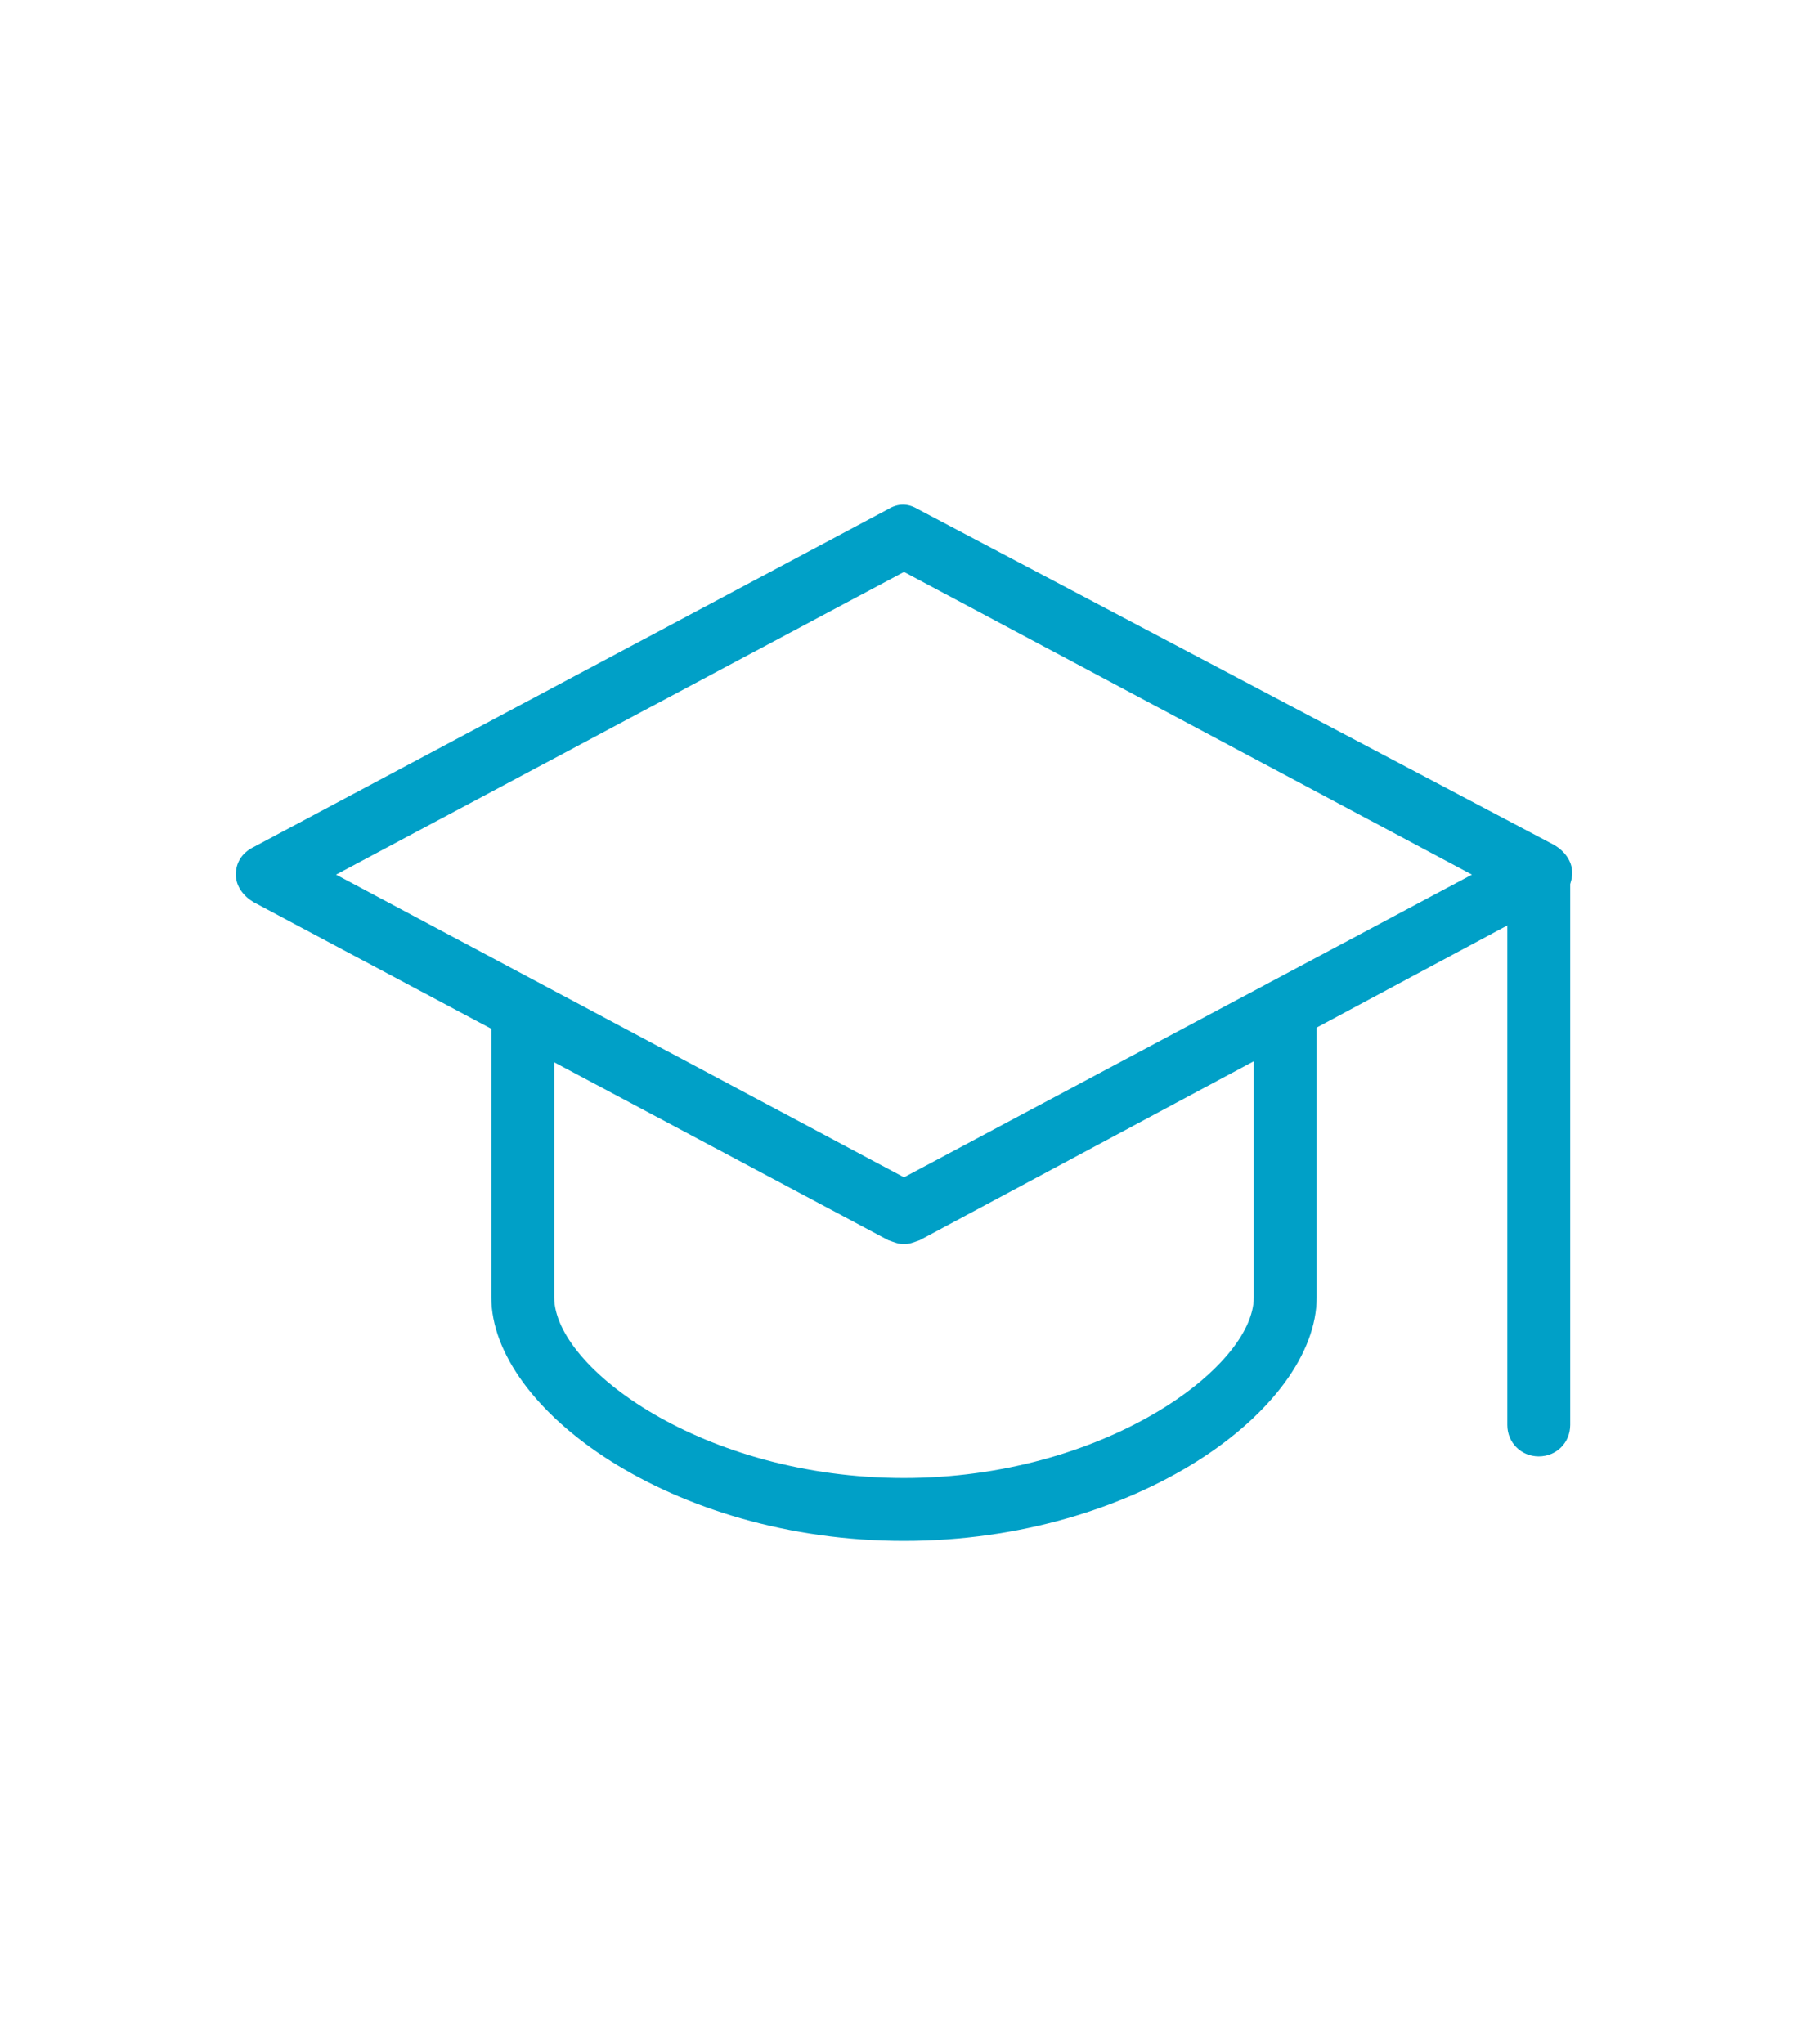
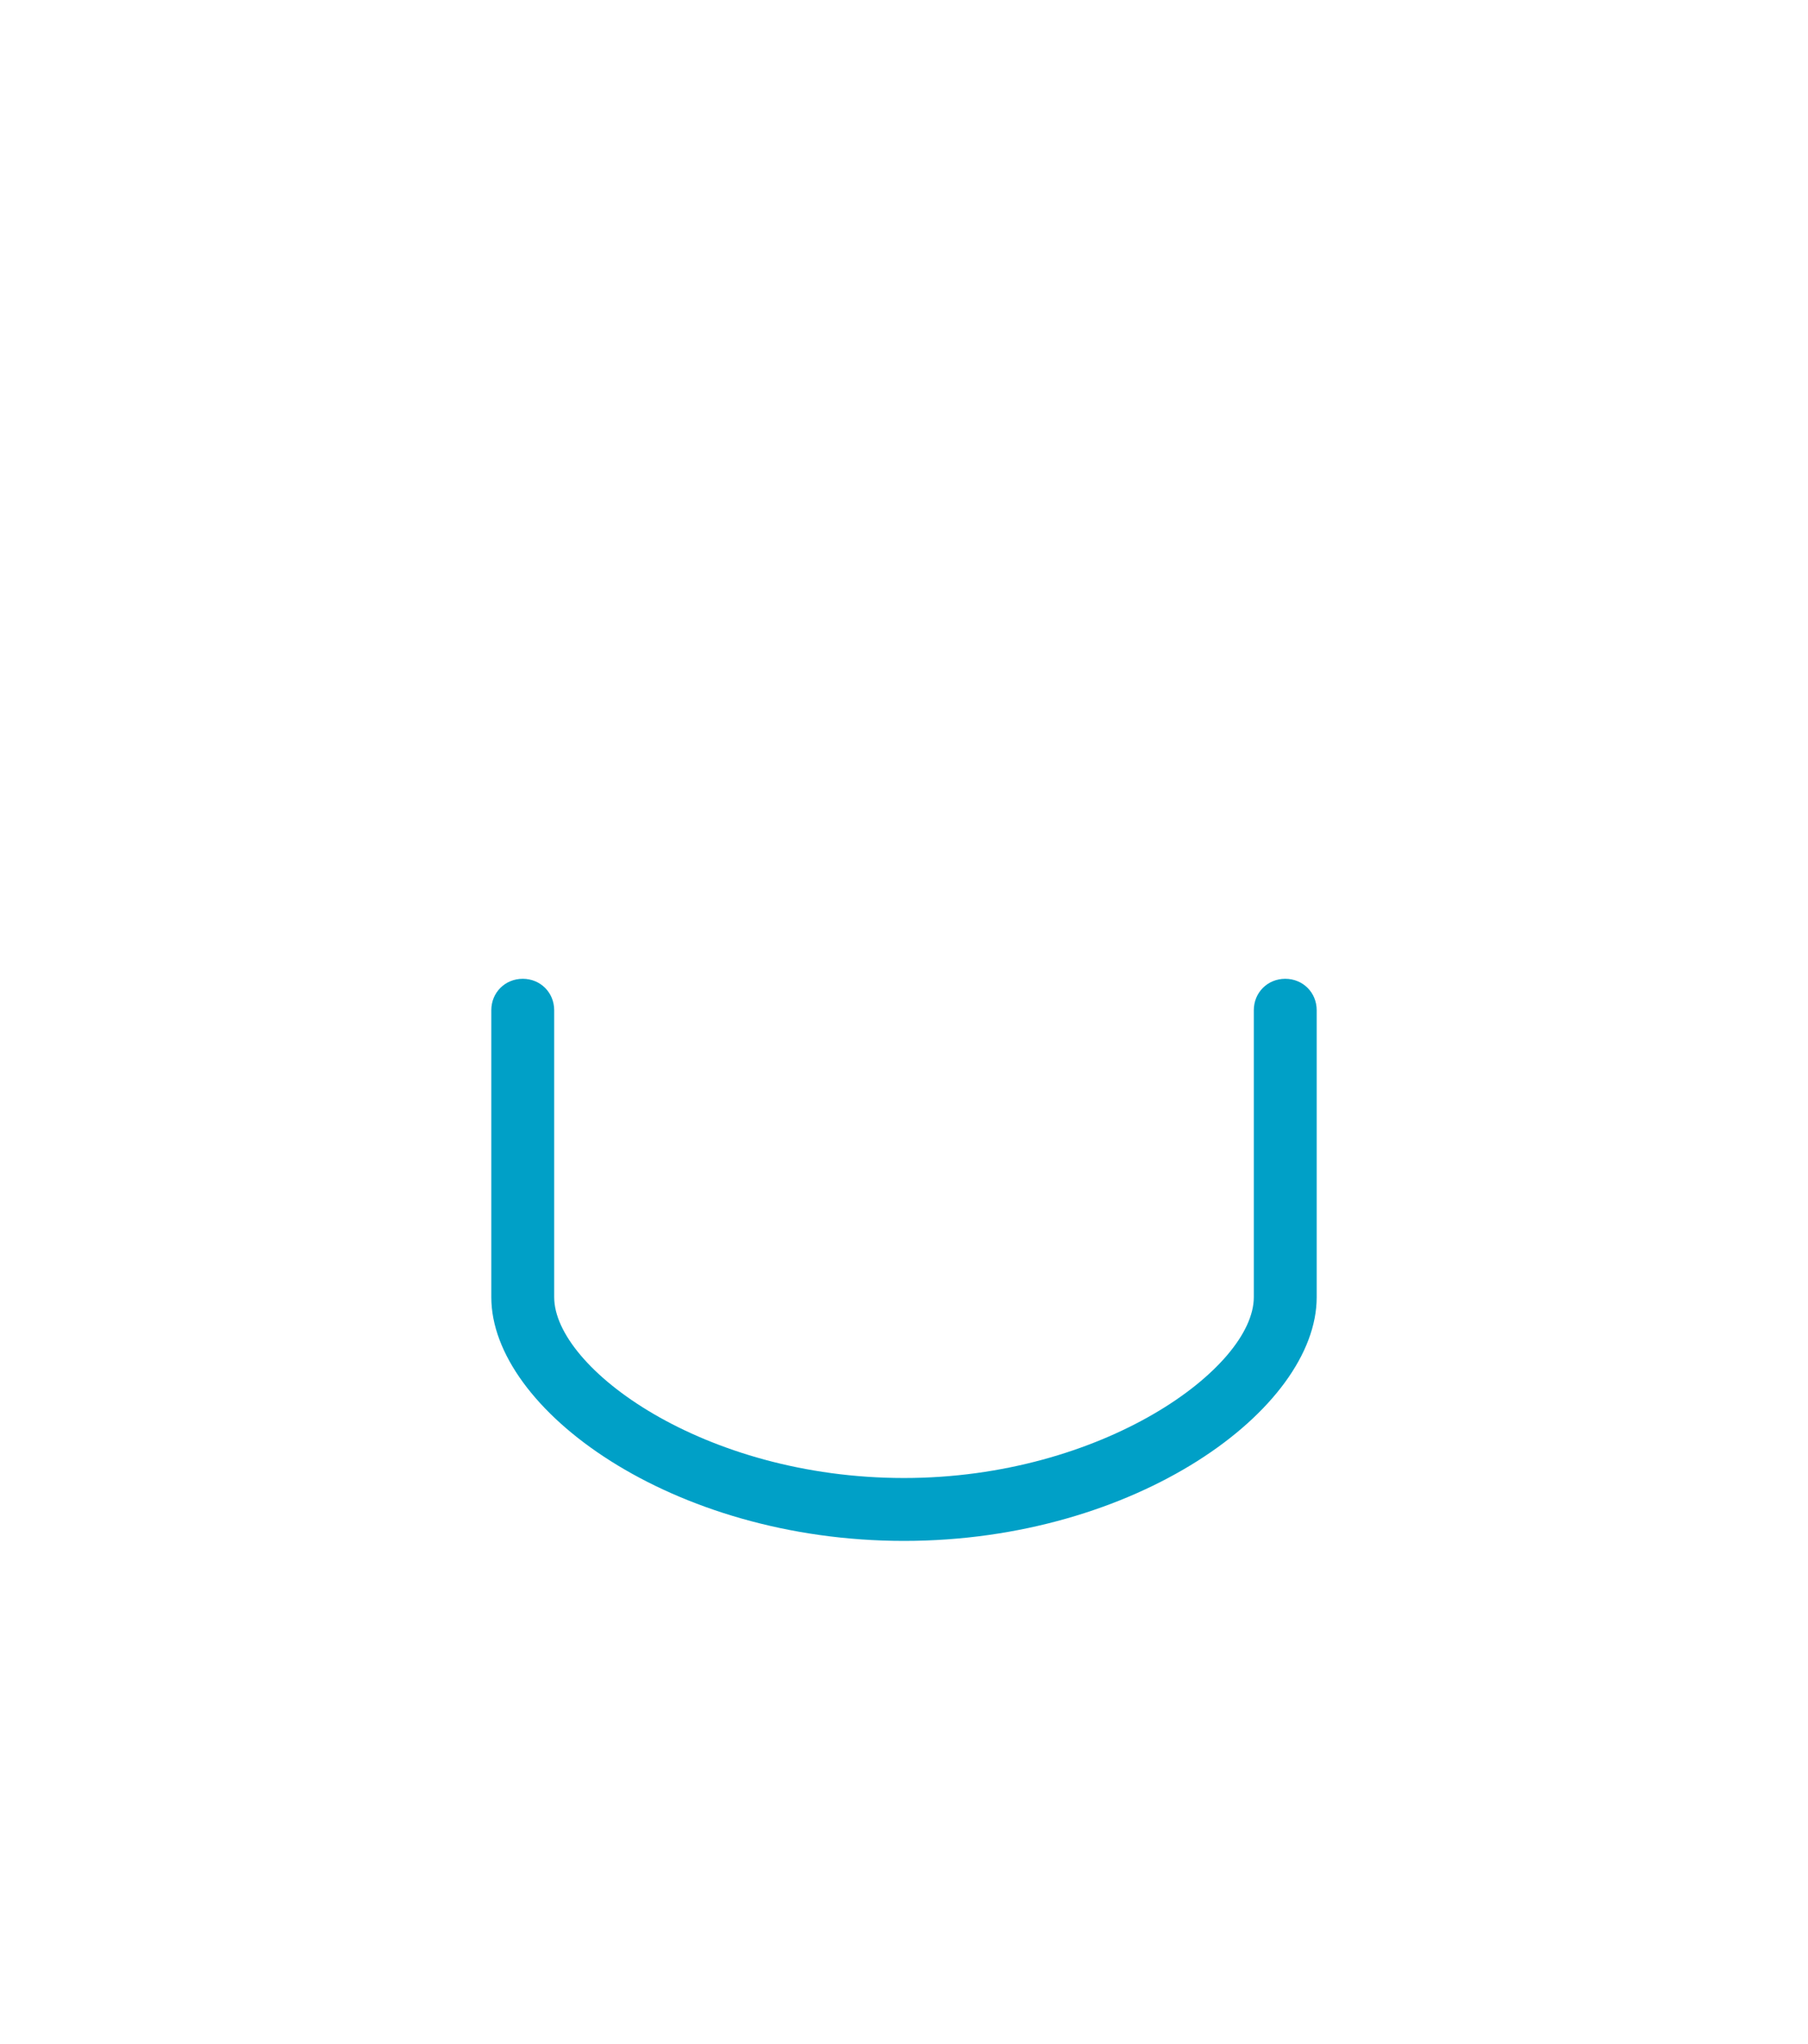
<svg xmlns="http://www.w3.org/2000/svg" version="1.1" id="katman_1" x="0px" y="0px" viewBox="0 0 92 104" style="enable-background:new 0 0 92 104;" xml:space="preserve">
  <style type="text/css">
	.st0{fill:#00A0C7;}
</style>
  <g>
-     <path class="st0" d="M46,63.3c-0.3,0-0.5-0.1-0.8-0.2L12.9,45.9c-0.5-0.3-0.9-0.8-0.9-1.4c0-0.6,0.3-1.1,0.9-1.4l32.3-17.2   c0.5-0.3,1-0.3,1.5,0L79.1,43c0.5,0.3,0.9,0.8,0.9,1.4c0,0.6-0.3,1.1-0.9,1.4L46.8,63.1C46.5,63.2,46.3,63.3,46,63.3z M17.1,44.5   L46,59.9l28.9-15.4L46,29.1L17.1,44.5z" />
    <path class="st0" d="M46,78.4c-11.8,0-21-6.7-21-12.4V51.4c0-0.9,0.7-1.6,1.6-1.6c0.9,0,1.6,0.7,1.6,1.6V66c0,3.6,7.6,9.2,17.8,9.2   c10.1,0,17.8-5.6,17.8-9.2V51.4c0-0.9,0.7-1.6,1.6-1.6c0.9,0,1.6,0.7,1.6,1.6V66C67,71.7,57.8,78.4,46,78.4z" />
-     <path class="st0" d="M78.3,74.1c-0.9,0-1.6-0.7-1.6-1.6v-28c0-0.9,0.7-1.6,1.6-1.6c0.9,0,1.6,0.7,1.6,1.6v28   C79.9,73.4,79.2,74.1,78.3,74.1z" />
  </g>
</svg>